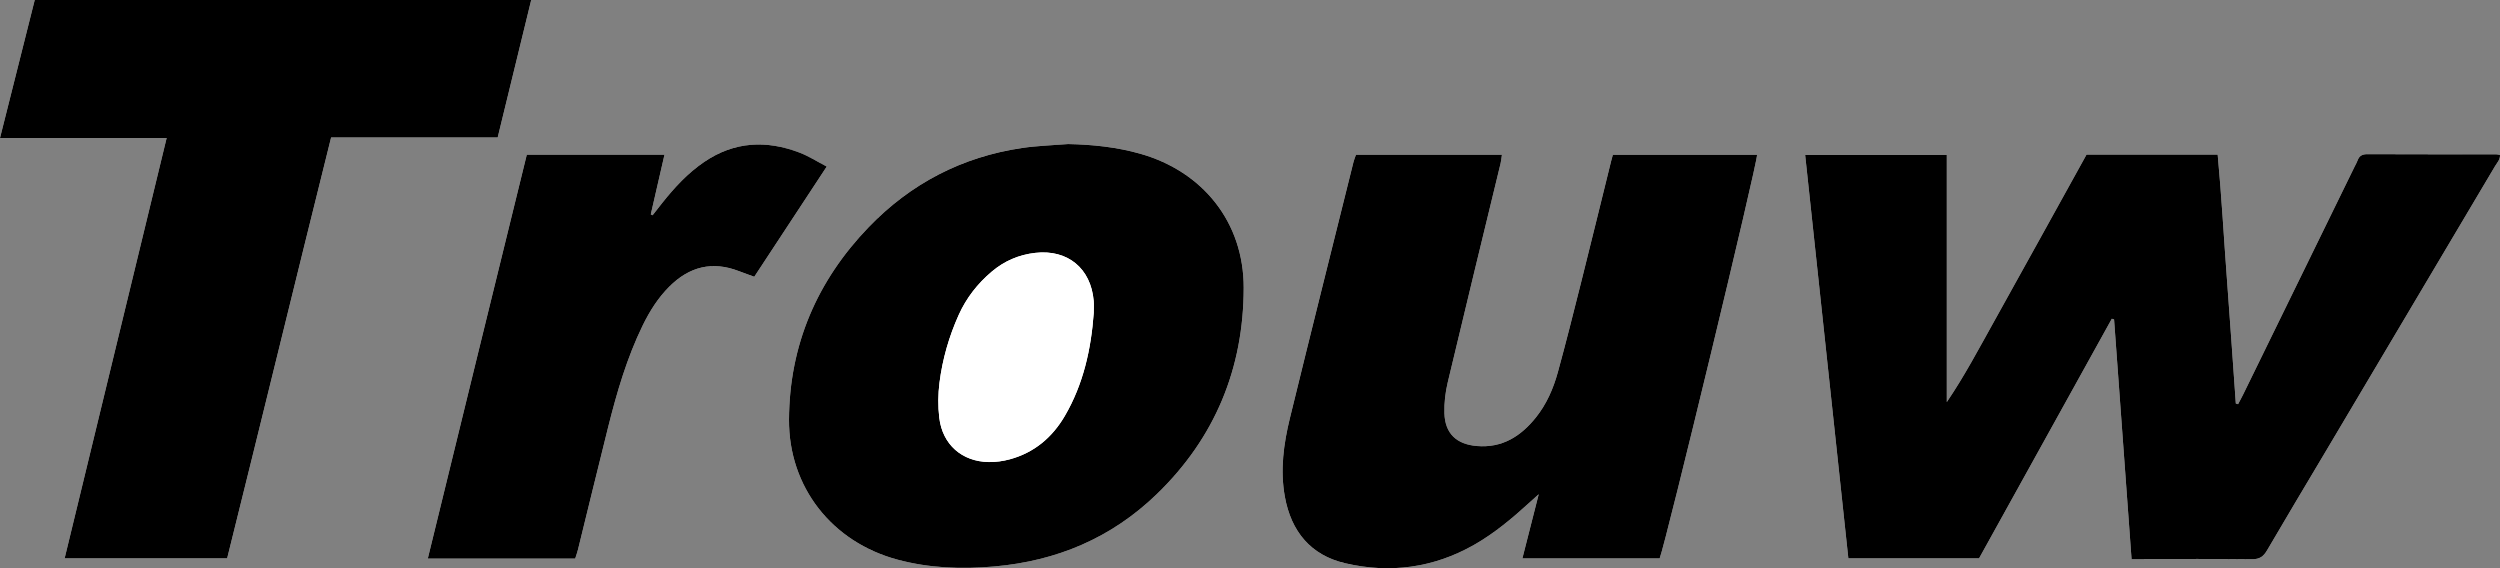
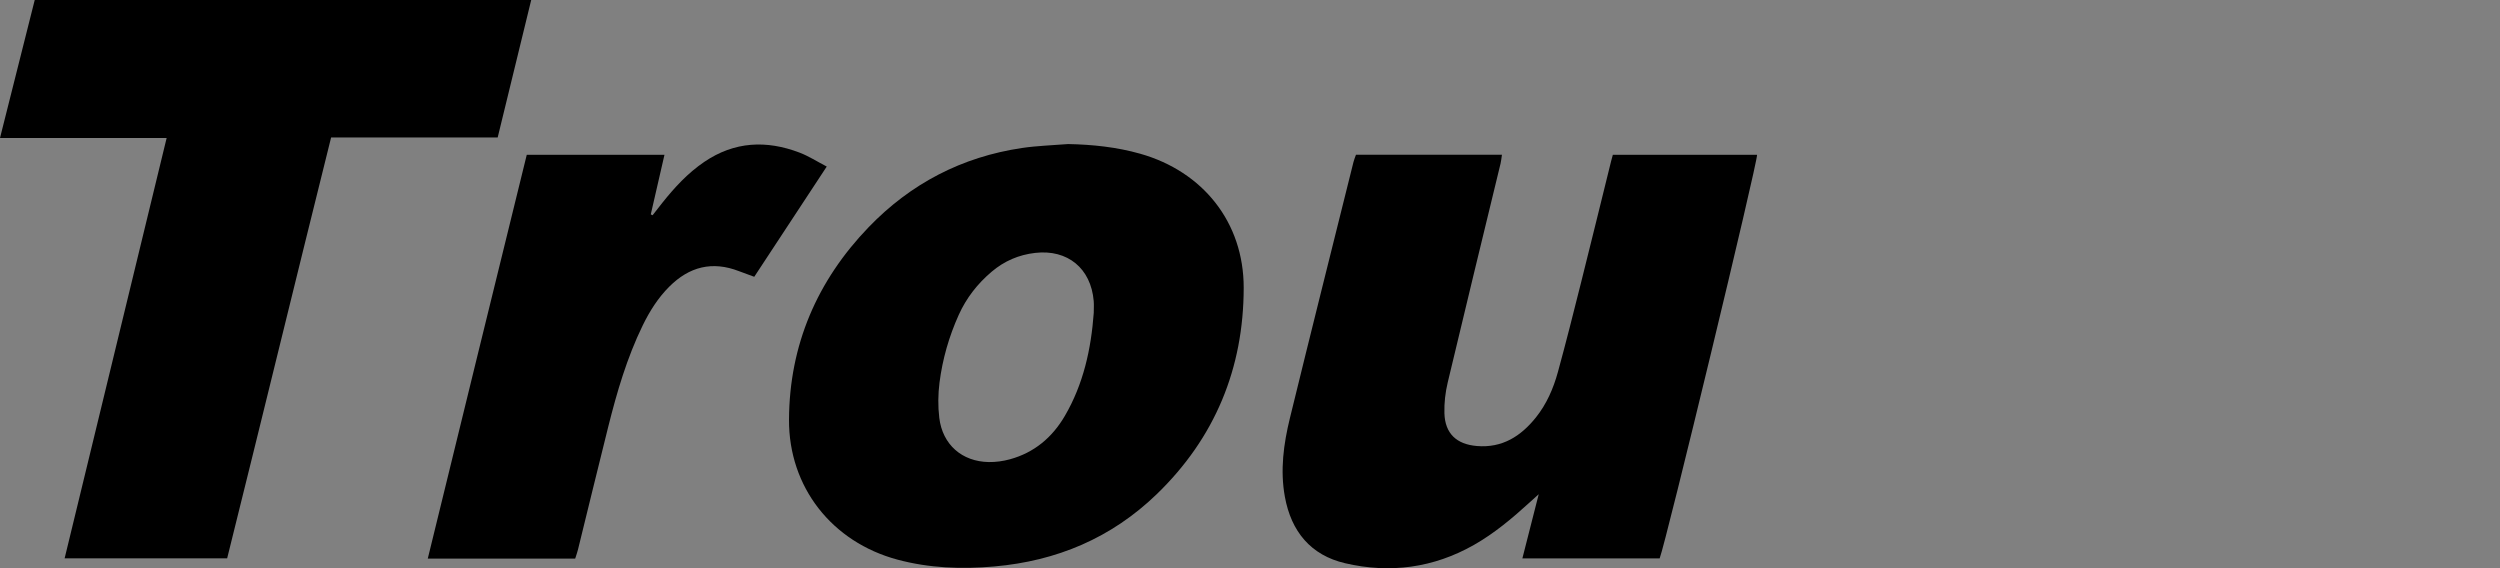
<svg xmlns="http://www.w3.org/2000/svg" id="Laag_1" viewBox="0 0 1819.96 413.69">
  <rect x="0" y="0" width="1819.96" height="413.69" fill="#808080" stroke="none" />
  <defs>
    <style>.cls-1{fill:#fff;}</style>
  </defs>
-   <path class="cls-1" d="m1314.13,112.82c10.51,98.12,20.95,195.64,31.44,293.62h95.17c32.2-58.12,64.42-116.26,96.64-174.41.54.16,1.09.33,1.63.49,4.23,57.97,8.46,115.94,12.73,174.44h8.02c26.58,0,53.16-.18,79.73.14,5.55.07,8.32-2.04,10.96-6.57,13.64-23.4,27.6-46.61,41.43-69.9,41.49-69.86,82.99-139.73,124.44-209.62,1.49-2.52,3.85-4.81,3.63-8.23-1.15-.2-1.9-.44-2.65-.44-31.27-.03-62.54.01-93.81-.11-3.64-.01-5.97,1.07-7.19,4.53-.52,1.46-1.35,2.82-2.03,4.22-27.11,55.43-54.22,110.87-81.34,166.29-1.15,2.35-2.44,4.64-3.66,6.96-.54-.17-1.09-.34-1.63-.51-2.14-30.1-4.19-60.21-6.45-90.3-2.27-30.24-3.91-60.55-6.75-90.89h-95.48c-11.14,20.13-22.34,40.38-33.55,60.63-11.11,20.05-22.19,40.11-33.36,60.12-11.17,20.01-21.84,40.3-34.81,59.41V112.82h-103.11ZM121.32,100.45c-24.92,102.66-49.51,203.98-74.27,305.99h118.32c25.38-101.95,50.16-203.97,75.67-306.35h121.26c8.21-33.64,16.25-66.61,24.41-100.09H25.28C16.91,33.25,8.57,66.38,0,100.45h121.32Zm1052.79,12.24c-.57,2.09-.93,3.32-1.24,4.57-7.25,29.31-14.42,58.65-21.77,87.94-5.51,21.96-11.02,43.93-17.02,65.76-3.25,11.84-8.16,23.16-15.92,32.86-10.97,13.71-24.51,22.42-43.02,20.87-14.82-1.24-23.2-9.08-23.64-23.87-.22-7.45.69-15.14,2.41-22.41,12.64-53.19,25.63-106.29,38.48-159.43.47-1.93.62-3.94.99-6.35h-106.26c-.65,1.88-1.37,3.53-1.8,5.25-15.48,62.14-31.09,124.25-46.29,186.46-4.59,18.79-7.2,37.92-3.67,57.31,4.6,25.22,18.78,42.55,43.92,48.39,32.63,7.58,64.22,3.39,93.63-13.29,14.8-8.4,27.8-19.29,40.34-30.73,1.84-1.68,3.69-3.34,6.9-6.23-4.22,16.58-7.98,31.33-11.9,46.73h99.94c4.68-12.1,71.31-288.07,70.91-293.83h-105Zm-396.67-7.82c-11.15.92-22.38,1.22-33.42,2.85-43.74,6.48-81.08,25.91-111.68,57.68-37.55,39-57.67,85.8-57.96,140.03-.26,49.29,31.39,89.19,78.92,101.95,23.15,6.22,46.69,7.08,70.51,4.99,45.46-3.98,85.19-20.72,118.14-52.5,42.54-41.03,63.4-91.72,63.44-150.39.04-47.6-29.62-84.64-75.38-97.59-17.17-4.86-34.72-6.68-52.57-7.03Zm-358.71,301.77c.78-2.49,1.5-4.44,2-6.44,7.36-29.82,14.58-59.68,22.04-89.48,6.33-25.28,13.62-50.27,25.1-73.81,5.05-10.36,11.13-20.02,19.35-28.23,14.54-14.52,31.3-18.82,50.73-11.27,3.57,1.39,7.19,2.65,11.12,4.1,17.58-26.74,34.86-53.02,52.77-80.25-6.98-3.63-13.13-7.61-19.82-10.16-24.09-9.18-47.31-8.14-69.26,6.71-12.05,8.16-21.68,18.65-30.65,29.89-2.38,2.98-4.71,6.01-7.06,9.02l-1.3-.65c3.29-14.31,6.57-28.61,9.96-43.35h-100.25c-24.04,98.02-48.1,195.65-72.05,293.93h107.32Z" />
-   <path d="m1314.13,112.82h103.11v179.88c12.97-19.11,23.64-39.41,34.81-59.41,11.17-20.01,22.25-40.07,33.36-60.12,11.22-20.25,22.42-40.5,33.55-60.63h95.48c2.84,30.34,4.48,60.65,6.75,90.89,2.26,30.09,4.31,60.2,6.45,90.3.54.17,1.09.34,1.63.51,1.22-2.32,2.51-4.61,3.66-6.96,27.12-55.43,54.23-110.86,81.34-166.29.69-1.4,1.52-2.76,2.03-4.22,1.22-3.46,3.56-4.55,7.19-4.53,31.27.13,62.54.09,93.81.11.75,0,1.5.24,2.65.44.23,3.42-2.14,5.71-3.63,8.23-41.45,69.89-82.94,139.76-124.44,209.62-13.83,23.29-27.79,46.5-41.43,69.9-2.64,4.52-5.4,6.63-10.96,6.57-26.57-.32-53.15-.14-79.73-.14h-8.02c-4.27-58.5-8.5-116.47-12.73-174.44-.54-.16-1.09-.33-1.63-.49-32.22,58.15-64.44,116.29-96.64,174.41h-95.17c-10.49-97.98-20.93-195.5-31.44-293.62Z" />
  <path d="m121.32,100.45H0C8.57,66.38,16.91,33.25,25.28,0h361.43c-8.17,33.49-16.21,66.45-24.41,100.09h-121.26c-25.51,102.38-50.29,204.4-75.67,306.35H47.05c24.76-102.01,49.35-203.33,74.27-305.99Z" />
  <path d="m1174.11,112.69h105c.4,5.76-66.23,281.73-70.91,293.83h-99.94c3.92-15.4,7.68-30.15,11.9-46.73-3.21,2.9-5.06,4.56-6.9,6.23-12.54,11.44-25.54,22.33-40.34,30.73-29.41,16.68-61,20.87-93.63,13.29-25.14-5.84-39.33-23.17-43.92-48.39-3.54-19.39-.92-38.52,3.67-57.31,15.21-62.21,30.81-124.32,46.29-186.46.43-1.72,1.15-3.37,1.8-5.25h106.26c-.37,2.41-.53,4.42-.99,6.35-12.85,53.14-25.84,106.24-38.48,159.43-1.73,7.27-2.63,14.96-2.41,22.41.44,14.79,8.82,22.63,23.64,23.87,18.51,1.55,32.06-7.16,43.02-20.87,7.75-9.7,12.66-21.02,15.92-32.86,6-21.83,11.5-43.8,17.02-65.76,7.35-29.29,14.52-58.63,21.77-87.94.31-1.25.67-2.49,1.24-4.57Z" />
  <path d="m777.44,104.87c17.85.35,35.4,2.17,52.57,7.03,45.76,12.95,75.42,49.99,75.38,97.59-.05,58.66-20.9,109.35-63.44,150.39-32.95,31.79-72.68,48.52-118.14,52.5-23.82,2.09-47.36,1.23-70.51-4.99-47.53-12.77-79.18-52.66-78.92-101.95.28-54.24,20.41-101.04,57.96-140.03,30.6-31.78,67.94-51.21,111.68-57.68,11.04-1.63,22.28-1.94,33.42-2.85Zm18.79,122.81c0-2.86.21-5.74-.03-8.58-2.02-23.73-18.98-37.69-42.56-35-11.94,1.36-22.54,5.91-31.75,13.72-10.28,8.72-18.39,19.07-23.94,31.39-7.1,15.76-11.84,32.27-14.01,49.36-1.07,8.43-1.17,17.21-.15,25.64,2.36,19.45,16.49,31.82,36.01,32.16,5.13.09,10.44-.66,15.39-2.01,17.72-4.83,30.85-15.93,39.99-31.57,13.53-23.15,19.13-48.67,21.06-75.09Z" />
  <path d="m418.74,406.64h-107.32c23.95-98.28,48.01-195.91,72.05-293.93h100.25c-3.38,14.74-6.67,29.04-9.96,43.35l1.3.65c2.35-3.01,4.68-6.04,7.06-9.02,8.97-11.24,18.6-21.73,30.65-29.89,21.94-14.85,45.17-15.89,69.26-6.71,6.69,2.55,12.84,6.53,19.82,10.16-17.91,27.24-35.18,53.51-52.77,80.25-3.93-1.45-7.55-2.71-11.12-4.1-19.43-7.55-36.2-3.25-50.73,11.27-8.22,8.21-14.3,17.88-19.35,28.23-11.47,23.54-18.77,48.53-25.1,73.81-7.46,29.8-14.69,59.65-22.04,89.48-.49,2-1.22,3.95-2,6.44Z" />
-   <path class="cls-1" d="m796.24,227.68c-1.92,26.42-7.53,51.94-21.06,75.09-9.14,15.65-22.27,26.74-39.99,31.57-4.96,1.35-10.27,2.1-15.39,2.01-19.52-.34-33.65-12.72-36.01-32.16-1.02-8.43-.92-17.21.15-25.64,2.17-17.08,6.91-33.59,14.01-49.36,5.55-12.32,13.66-22.66,23.94-31.39,9.2-7.81,19.8-12.36,31.75-13.72,23.58-2.68,40.55,11.27,42.56,35,.24,2.84.03,5.72.03,8.58Z" />
</svg>